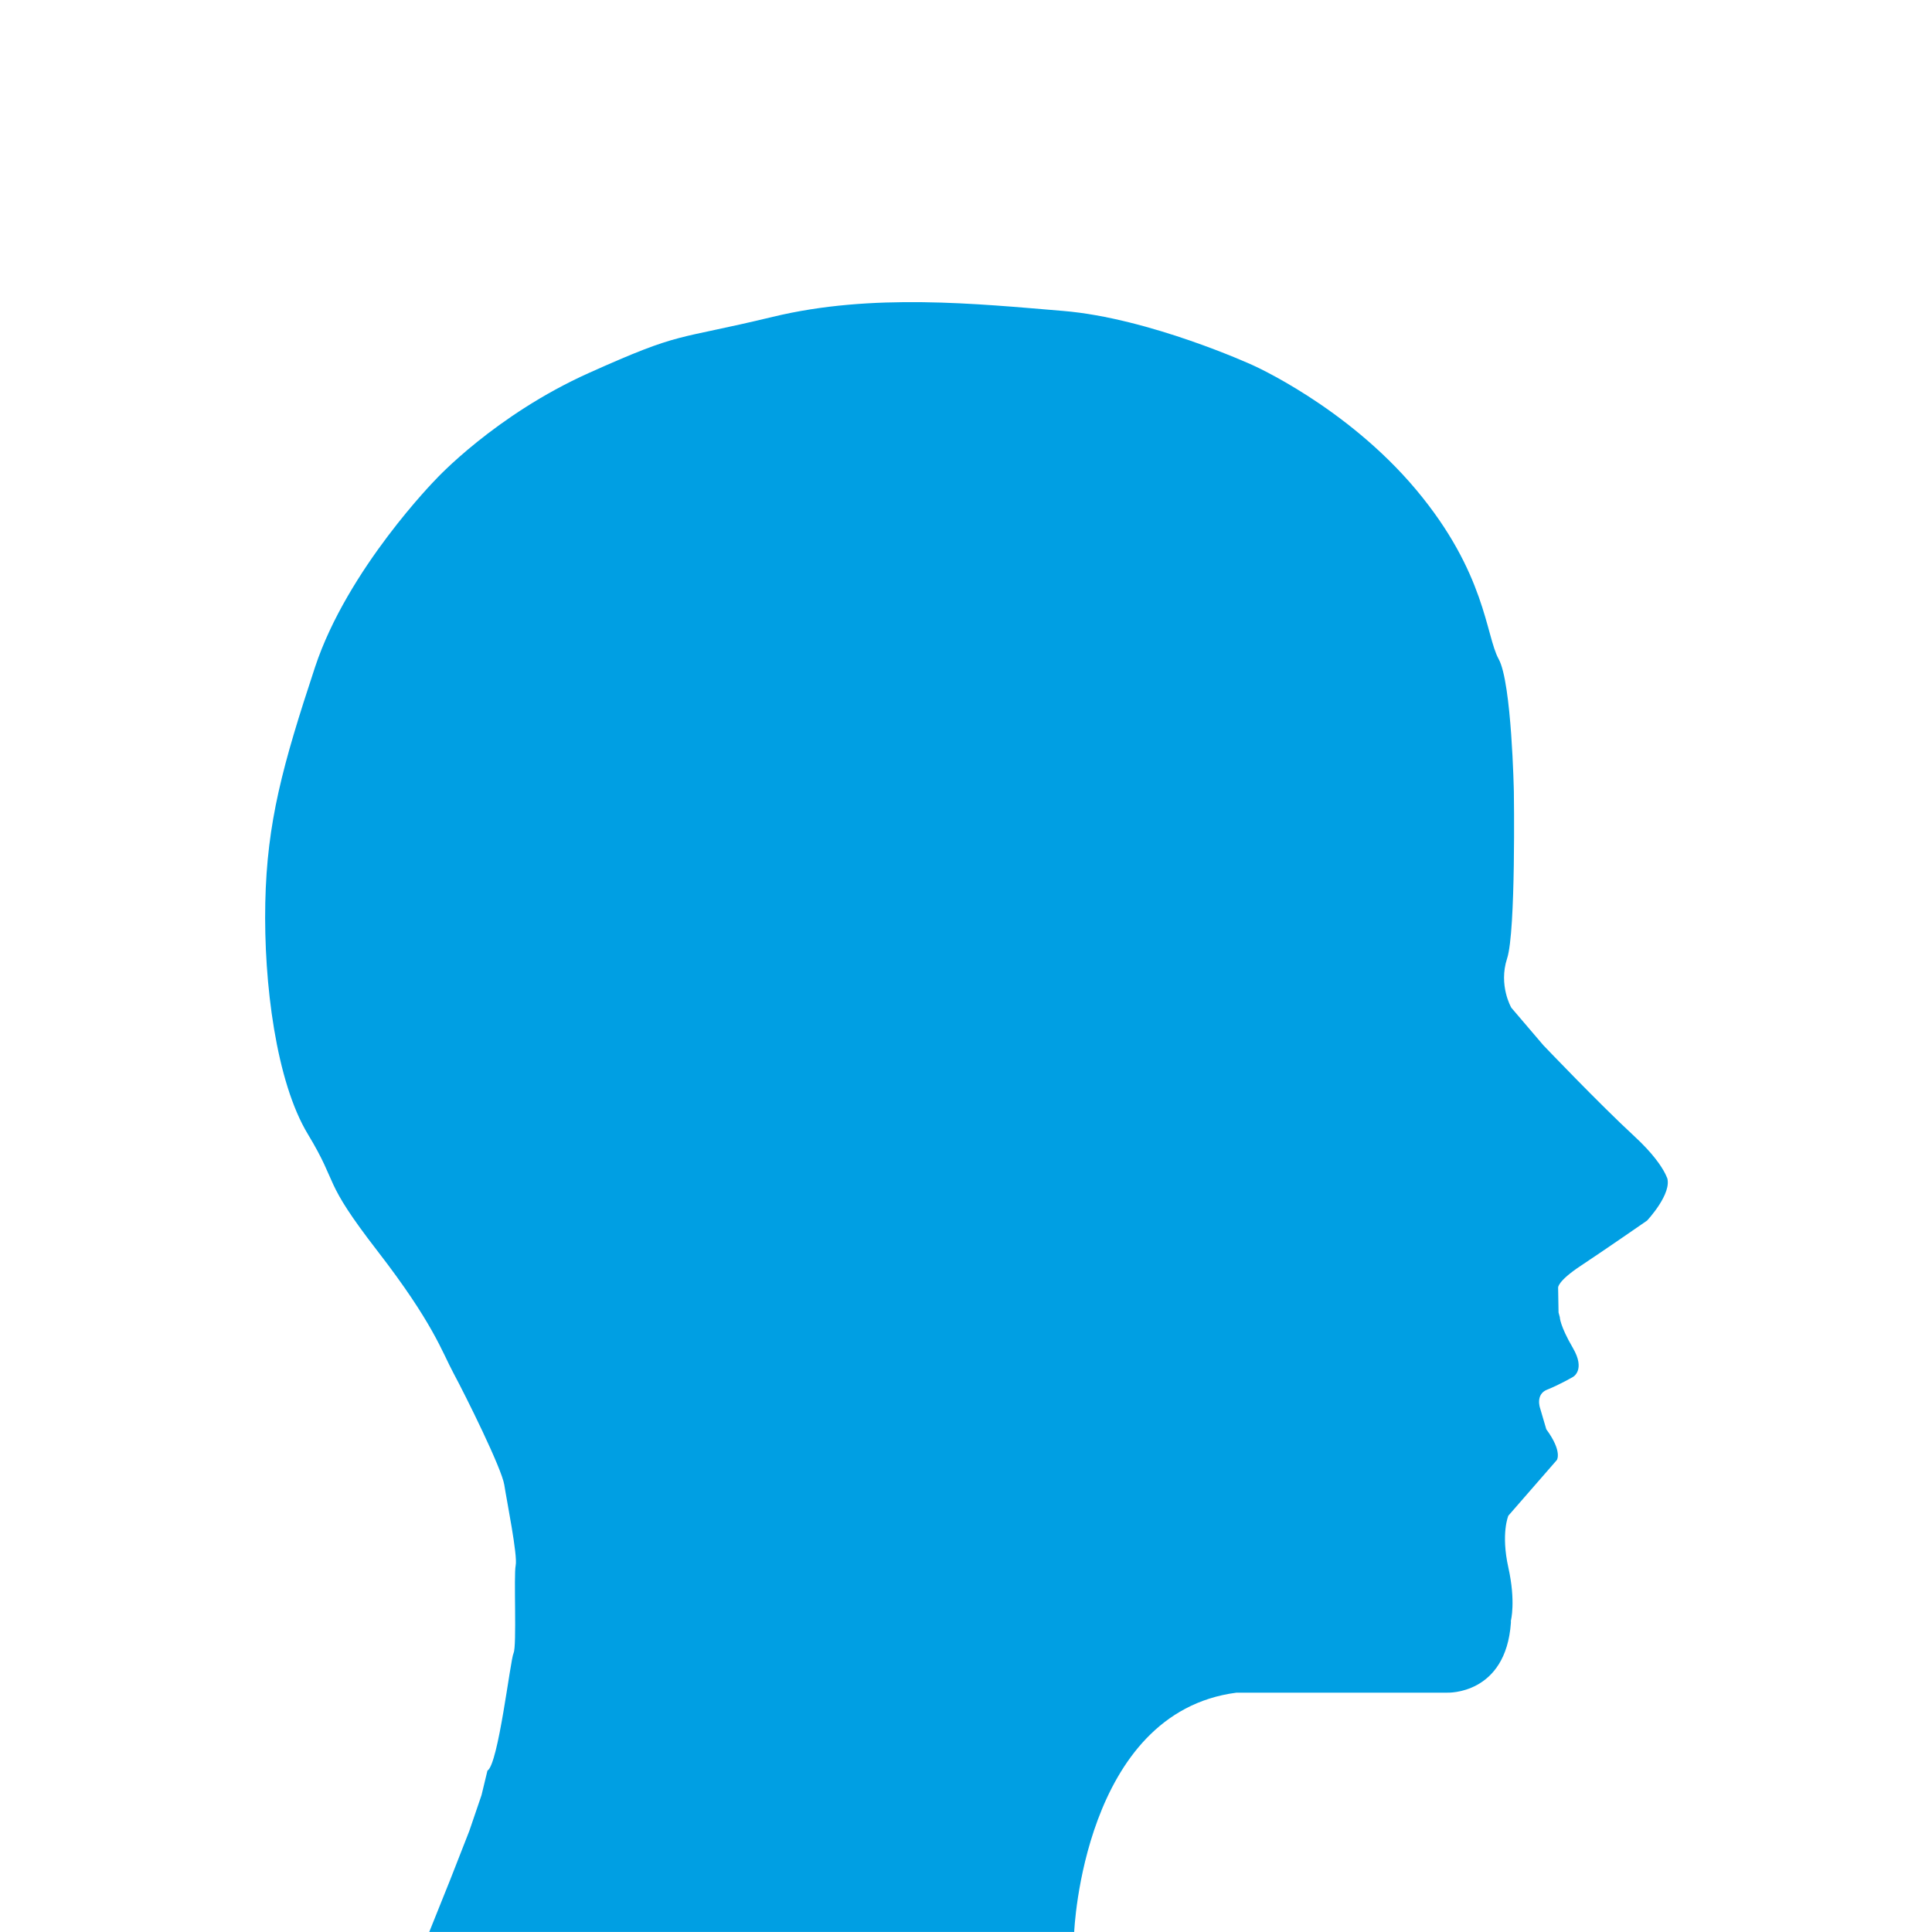
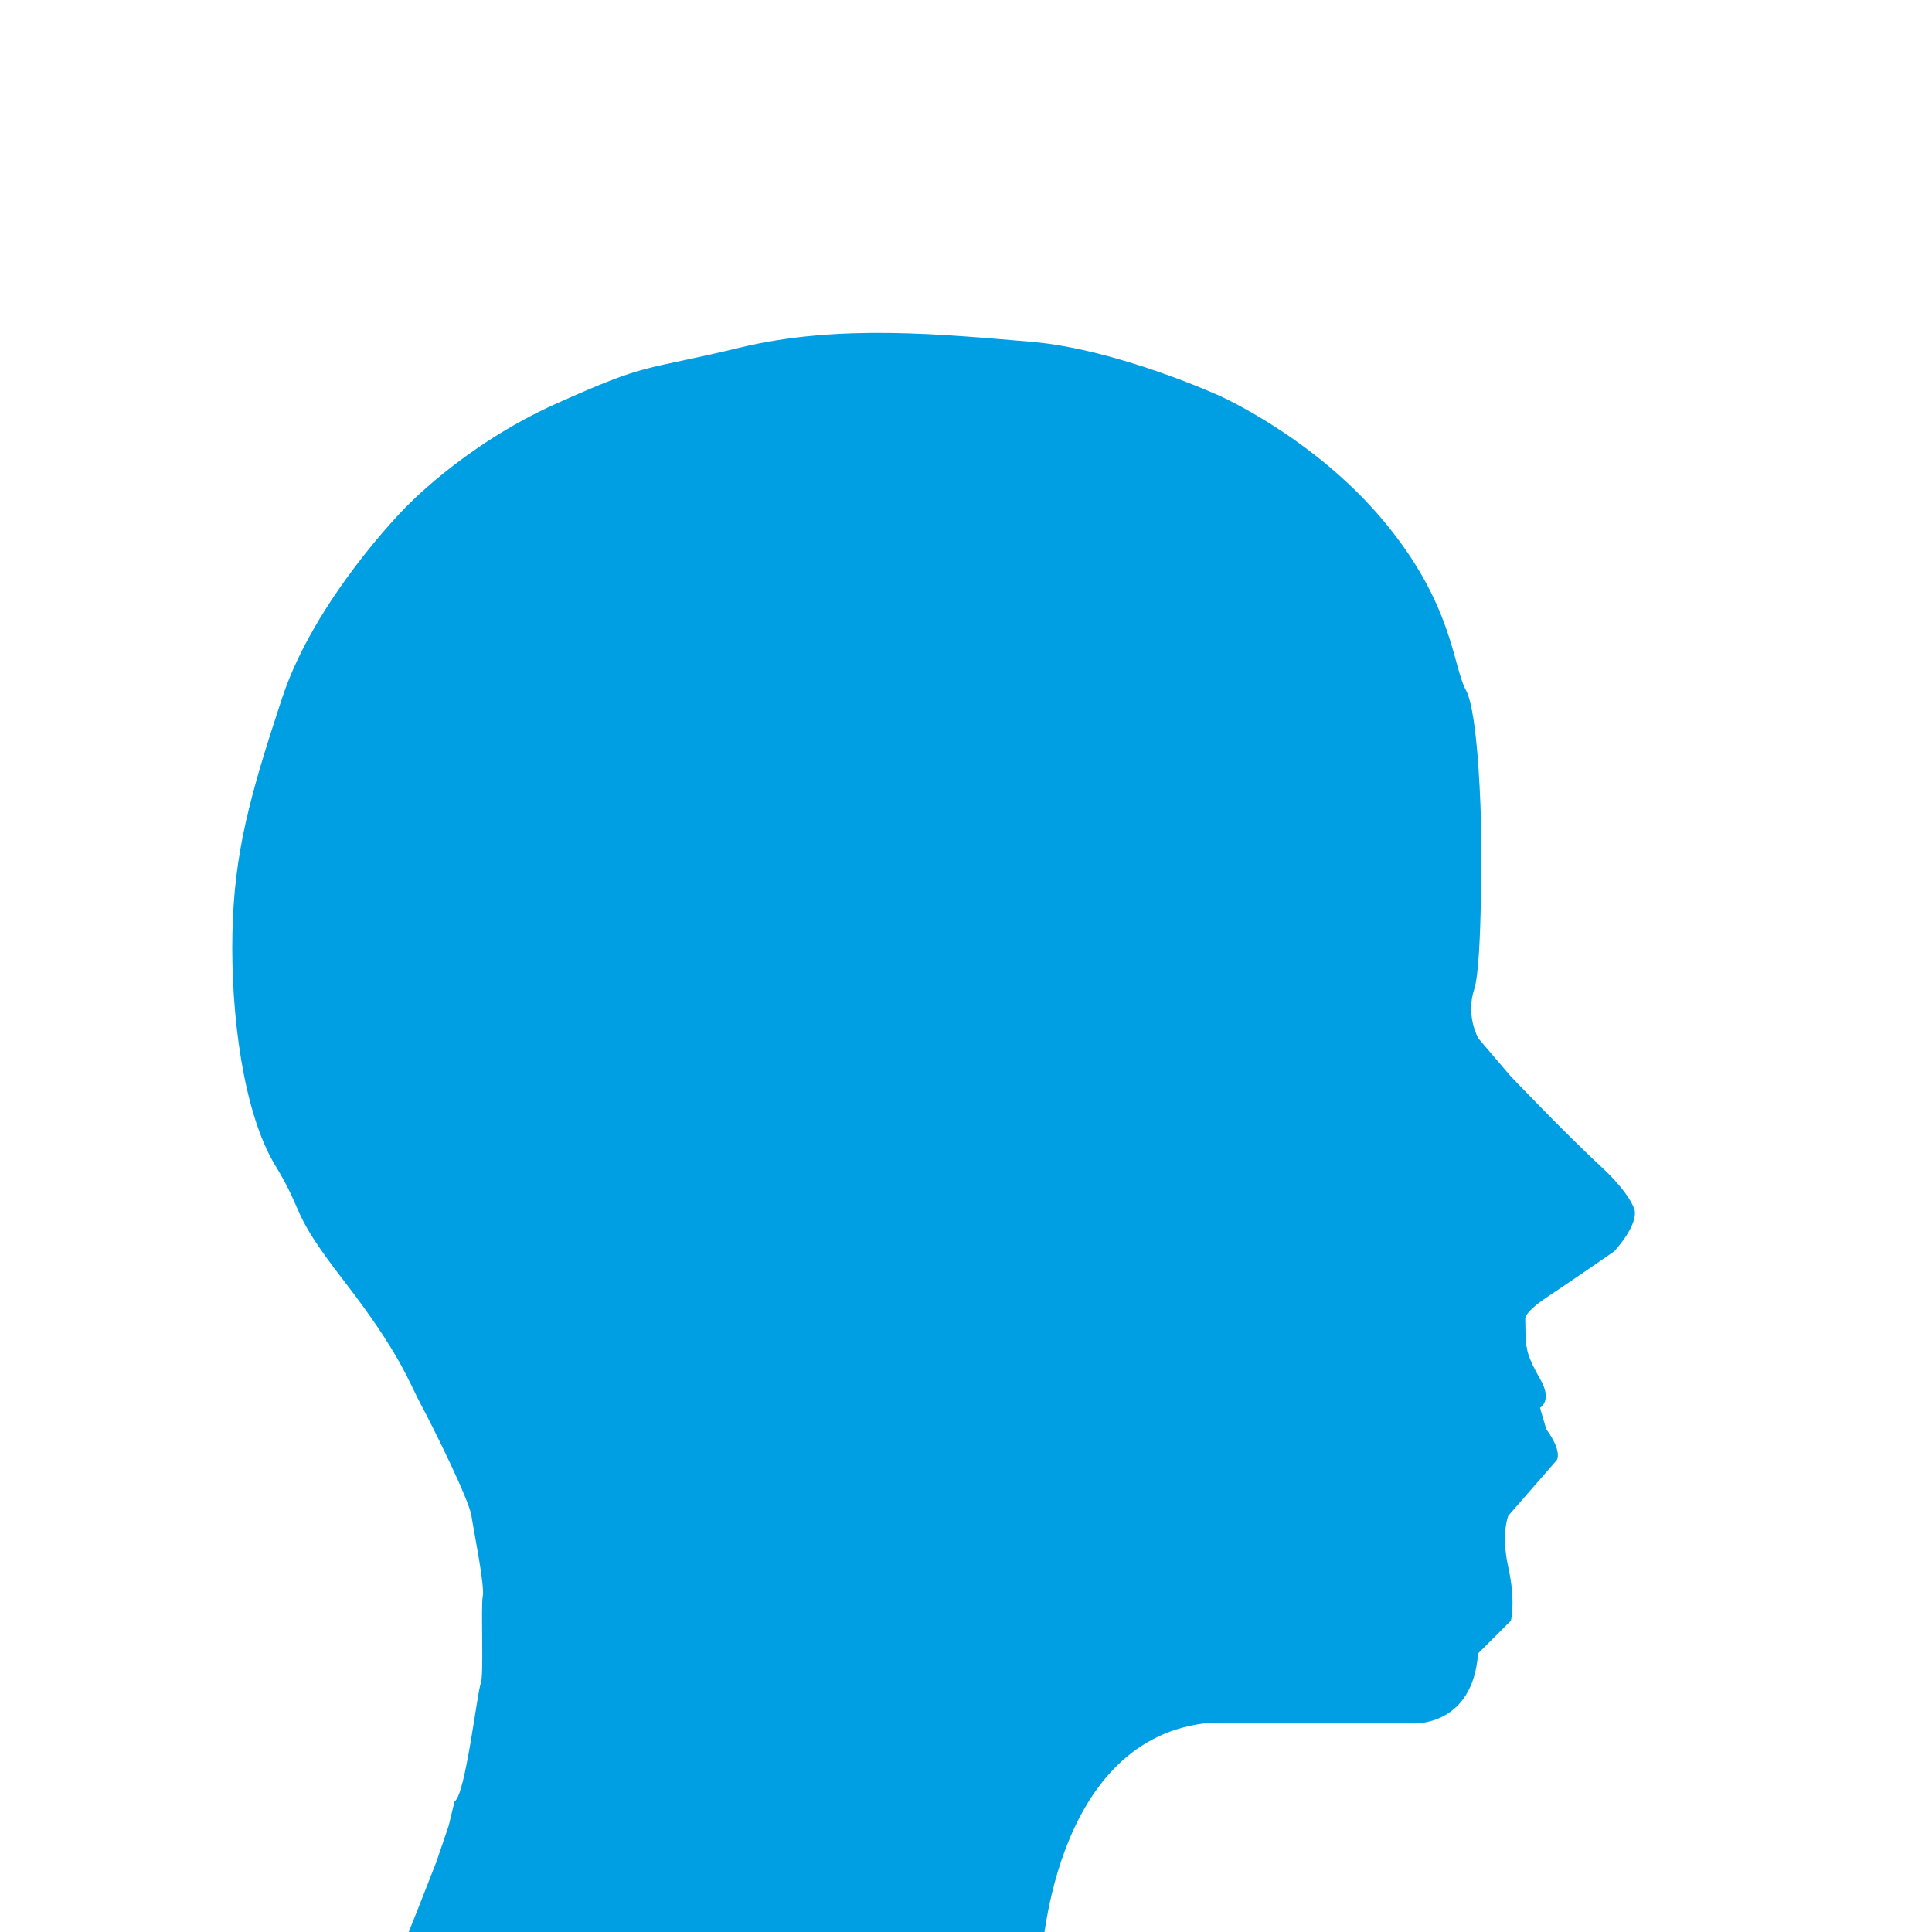
<svg xmlns="http://www.w3.org/2000/svg" id="Calque_1" data-name="Calque 1" version="1.1" viewBox="0 0 1000 1000">
  <defs>
    <style>
      .cls-1 {
        fill: #009fe3;
        stroke-width: 0px;
      }
    </style>
  </defs>
-   <path class="cls-1" d="M782.03,838.85s2.62-9.82-1.31-27.49,0-26.84,0-26.84l25.09-28.8s3.05-4.36-5.45-15.93l-3.27-11.13s-2.4-6.98,3.71-9.38,13.31-6.55,13.31-6.55c0,0,6.76-3.49,0-15.05s-6.76-15.93-6.76-15.93l-.65-2.4-.22-12.87s-.44-3.27,11.78-11.35,34.25-23.35,34.25-23.35c0,0,13.34-14.18,10.29-22.47h0c.73,5.41,2.41-3.4-16.83-21.16-18.11-16.71-47.13-47.13-47.13-47.13l-16.58-19.42s-6.76-11.56-2.18-25.53,3.49-86.18,3.49-86.18c0,0-1.09-56.51-7.85-68.73s-6.55-44.51-42.76-87.71-84.87-64.58-84.87-64.58c0,0-53.02-24.22-97.75-27.93s-98.84-9.38-150.33,3.05-46.47,7.2-95.13,29.02-79.2,54.98-79.2,54.98c0,0-45.82,46.47-62.62,97.31s-24.87,80.29-25.75,121.96,5.67,92.73,22.04,119.78,6.98,22.91,36,60.44,33.38,52.15,39.49,63.49,24.87,49.09,26.18,57.6,6.98,36.44,5.89,41.67.65,41.67-1.09,45.38-7.85,57.6-13.53,60.87l-3.05,12.65-6.33,18.55-9.82,25.09-10.91,27.18h333.82s4.58-113.58,84-123.84h109.09s30.33,1.31,32.95-36.22" />
+   <path class="cls-1" d="M782.03,838.85s2.62-9.82-1.31-27.49,0-26.84,0-26.84l25.09-28.8s3.05-4.36-5.45-15.93l-3.27-11.13c0,0,6.76-3.49,0-15.05s-6.76-15.93-6.76-15.93l-.65-2.4-.22-12.87s-.44-3.27,11.78-11.35,34.25-23.35,34.25-23.35c0,0,13.34-14.18,10.29-22.47h0c.73,5.41,2.41-3.4-16.83-21.16-18.11-16.71-47.13-47.13-47.13-47.13l-16.58-19.42s-6.76-11.56-2.18-25.53,3.49-86.18,3.49-86.18c0,0-1.09-56.51-7.85-68.73s-6.55-44.51-42.76-87.71-84.87-64.58-84.87-64.58c0,0-53.02-24.22-97.75-27.93s-98.84-9.38-150.33,3.05-46.47,7.2-95.13,29.02-79.2,54.98-79.2,54.98c0,0-45.82,46.47-62.62,97.31s-24.87,80.29-25.75,121.96,5.67,92.73,22.04,119.78,6.98,22.91,36,60.44,33.38,52.15,39.49,63.49,24.87,49.09,26.18,57.6,6.98,36.44,5.89,41.67.65,41.67-1.09,45.38-7.85,57.6-13.53,60.87l-3.05,12.65-6.33,18.55-9.82,25.09-10.91,27.18h333.82s4.58-113.58,84-123.84h109.09s30.33,1.31,32.95-36.22" />
</svg>